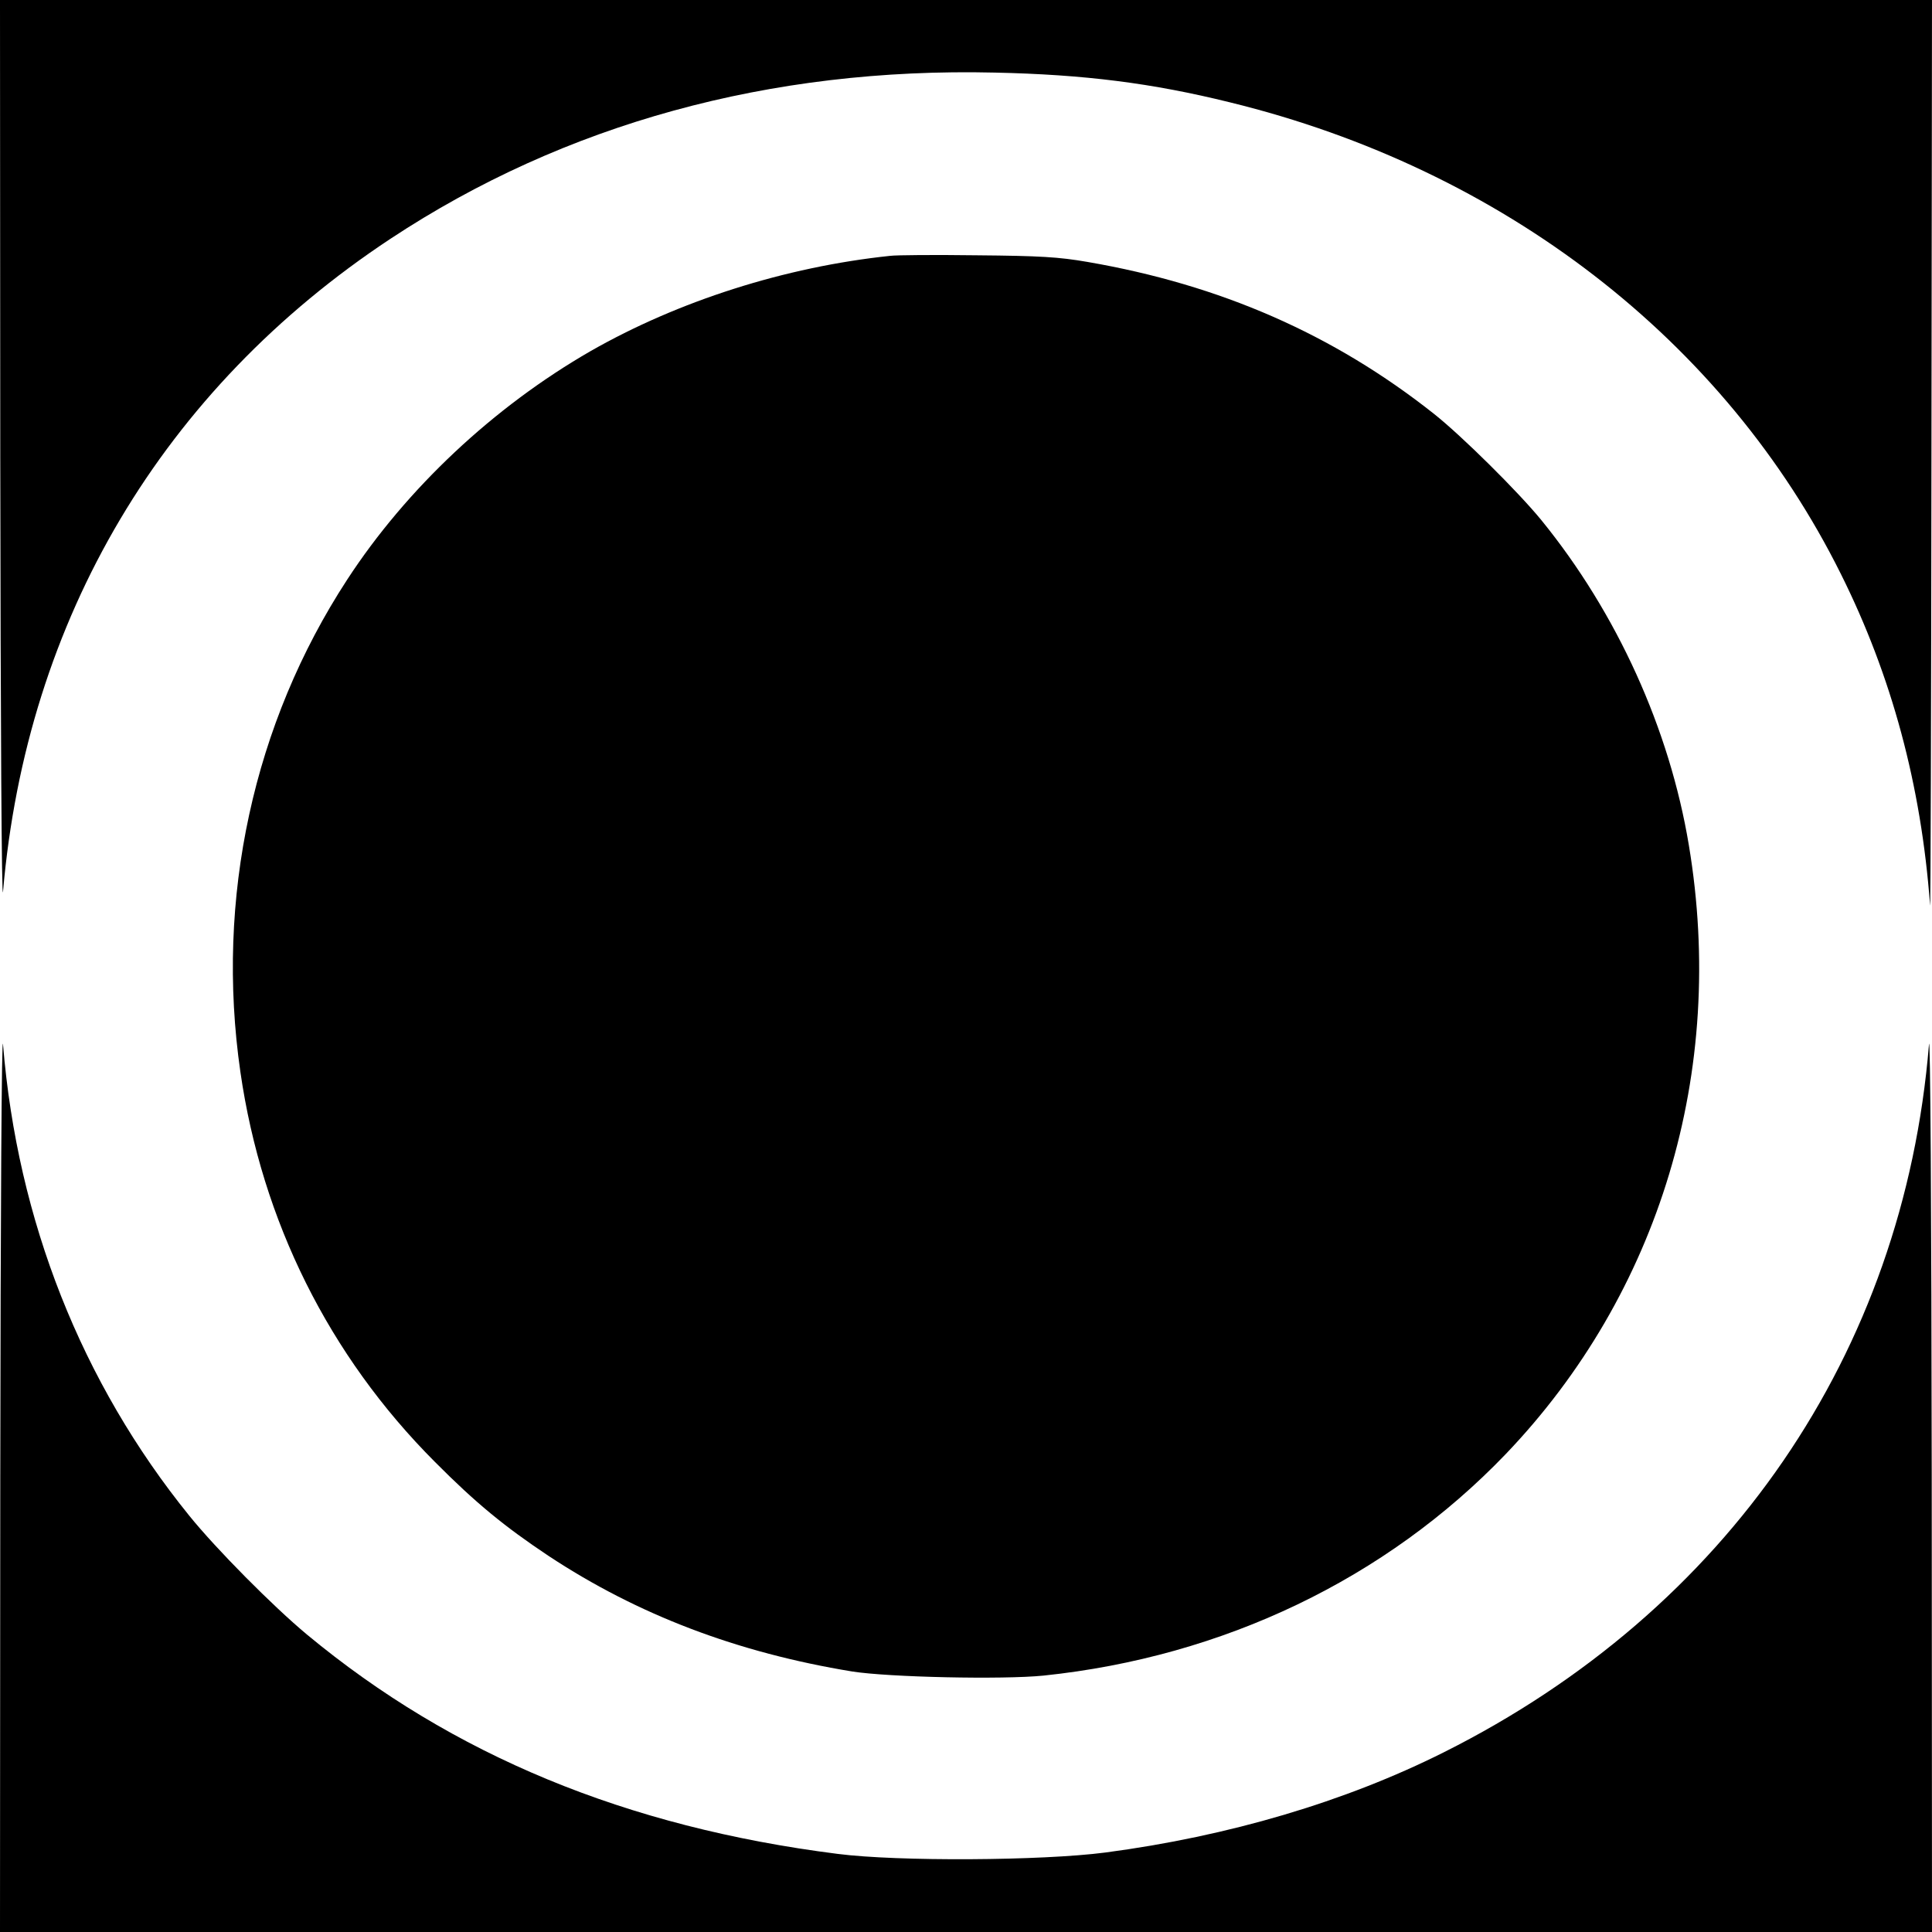
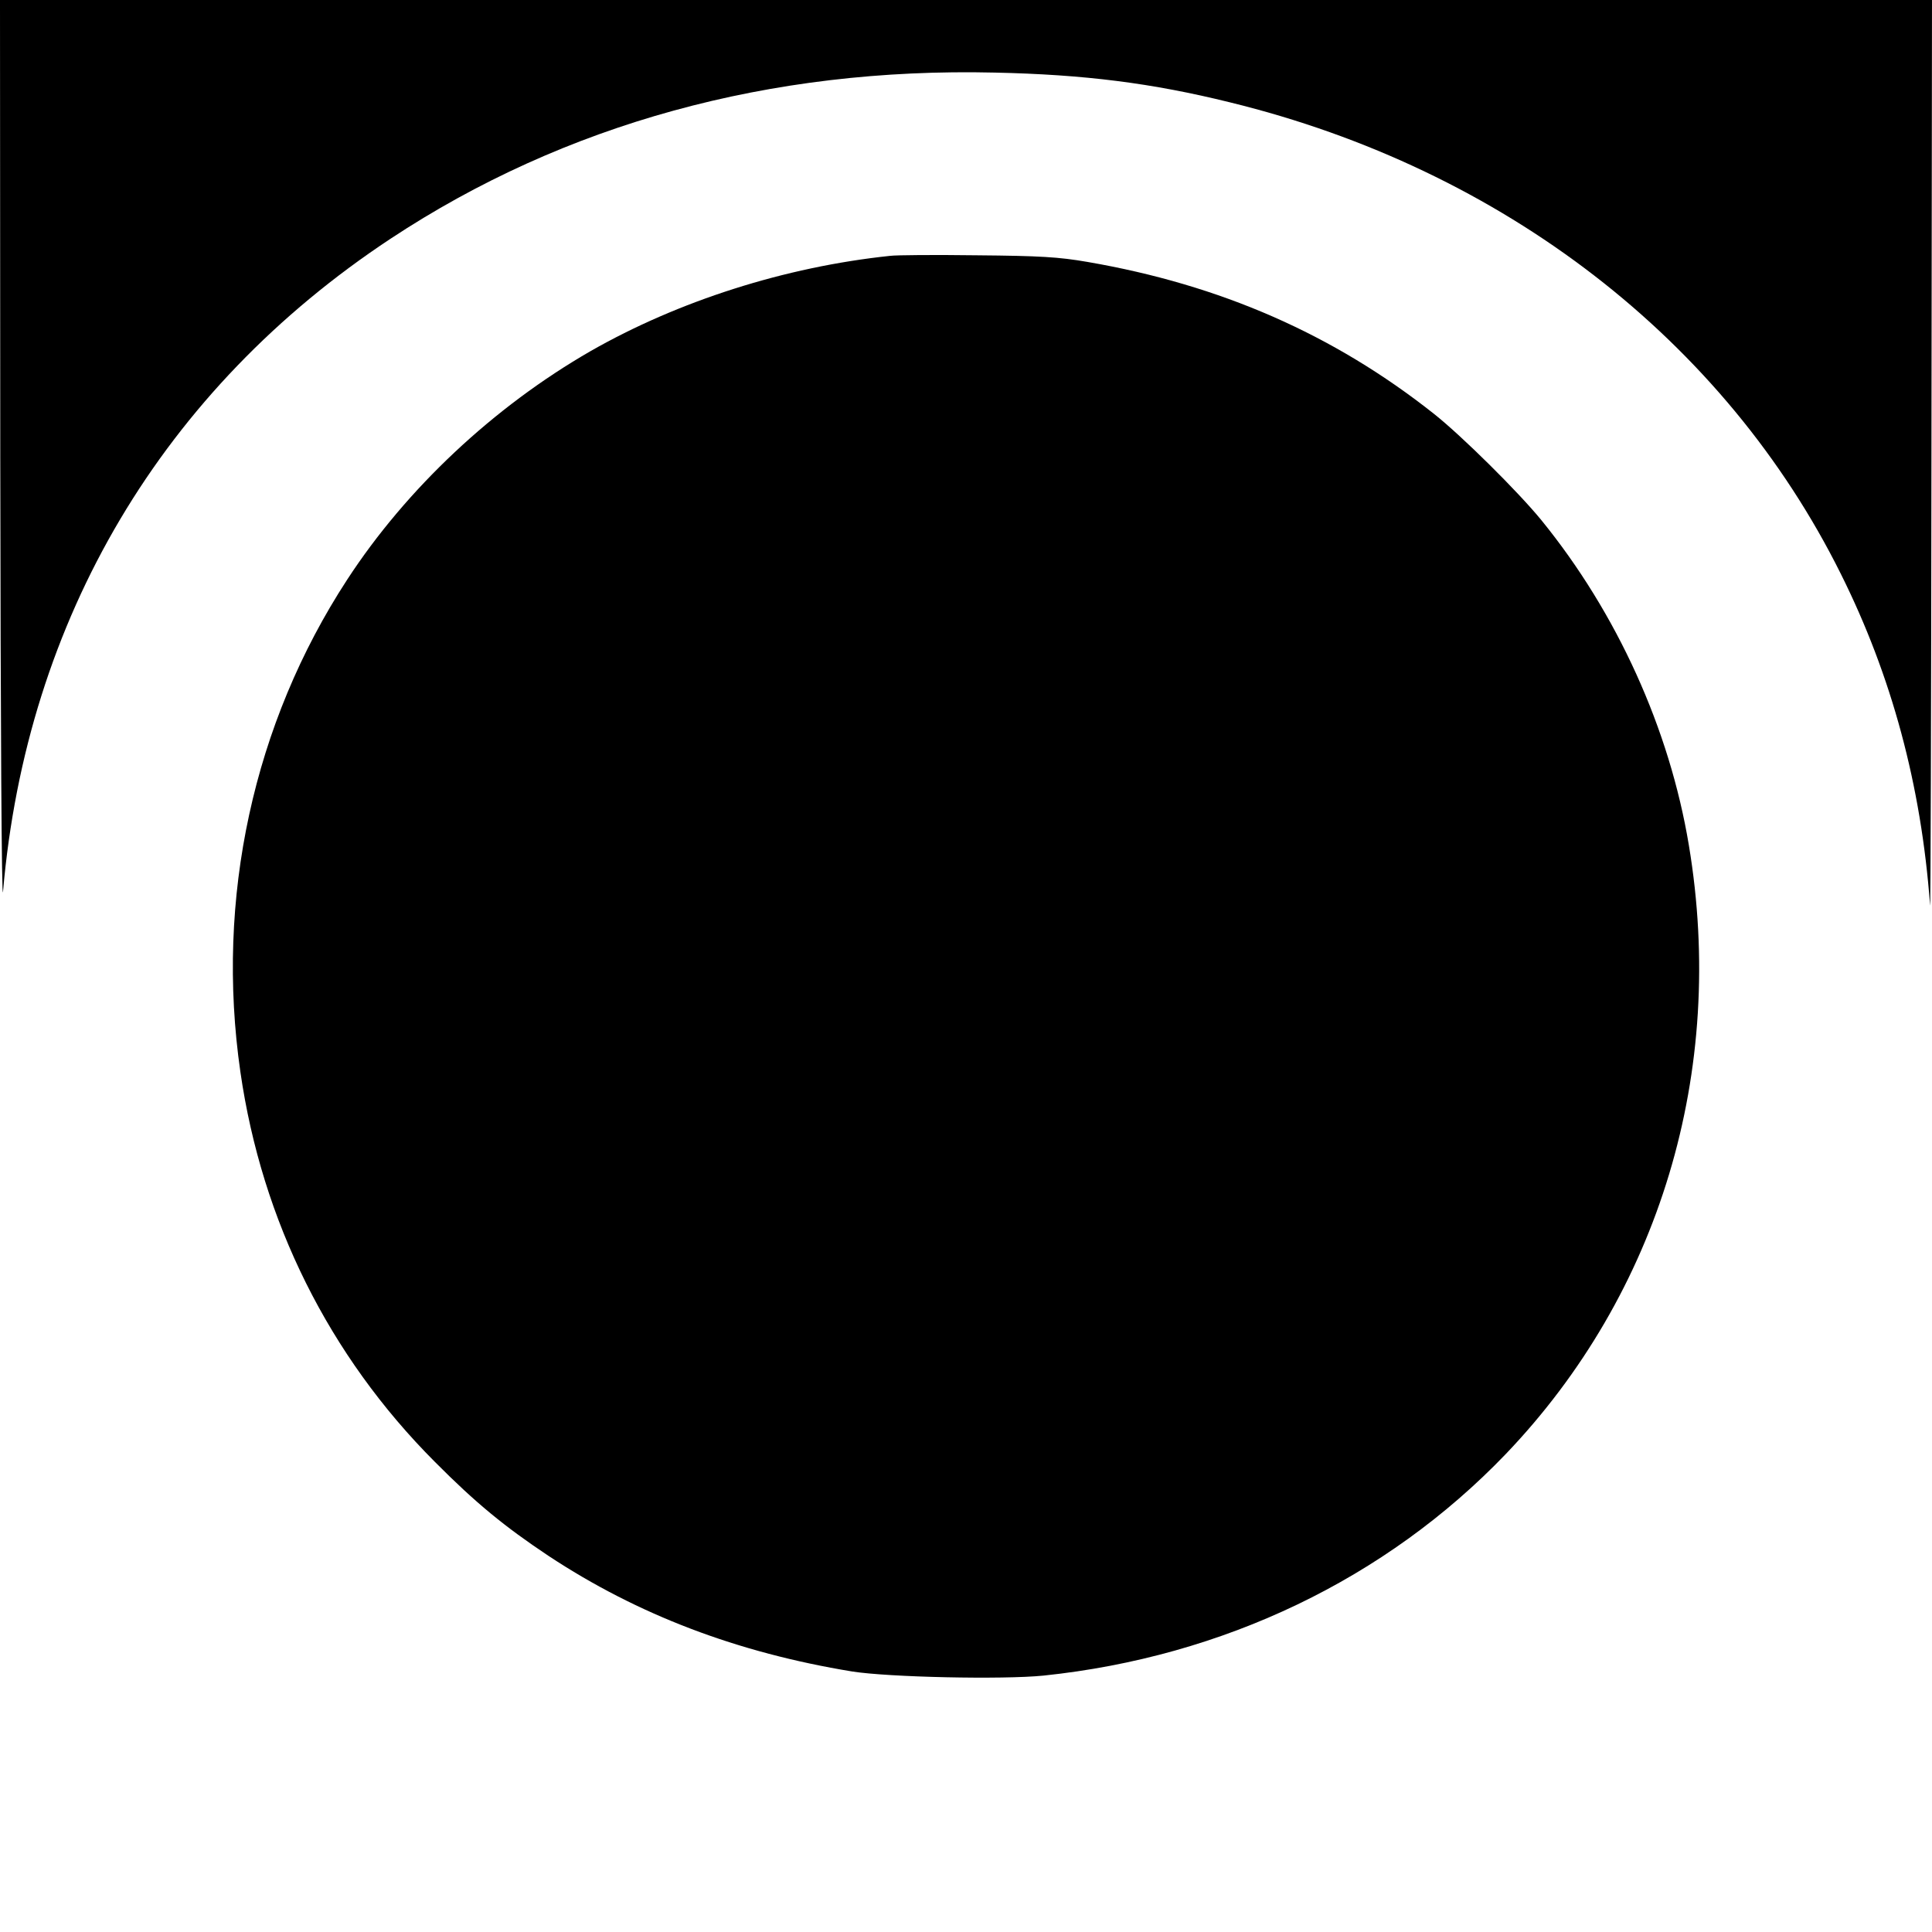
<svg xmlns="http://www.w3.org/2000/svg" version="1.0" width="700pt" height="700pt" viewBox="0 0 700 700" preserveAspectRatio="xMidYMid meet">
  <g transform="translate(0,700) scale(0.1,-0.1)" fill="#000000" stroke="none">
    <path d="M1 5338 c1 -945 5 -1622 10 -1568 85 988 579 1820 1404 2365 630 416 1375 621 2189 602 325 -7 570 -38 853 -108 989 -242 1792 -862 2213 -1709 184 -369 291 -765 323 -1200 2 -25 4 703 5 1618 l2 1662 -3500 0 -3500 0 1 -1662z" />
    <path d="M3225 6073 c-381 -40 -768 -164 -1085 -345 -351 -202 -667 -498 -882 -828 -340 -521 -478 -1155 -387 -1784 78 -540 321 -1028 704 -1412 149 -150 253 -235 412 -341 324 -214 685 -351 1100 -419 132 -21 546 -30 694 -15 652 68 1241 351 1674 802 558 583 801 1388 664 2207 -70 421 -260 840 -534 1177 -85 104 -289 306 -390 386 -364 288 -773 467 -1255 550 -104 18 -172 22 -400 24 -151 2 -293 1 -315 -2z" />
-     <path d="M1 1658 l-1 -1658 3500 0 3500 0 -1 1658 c-1 950 -5 1614 -10 1557 -92 -1118 -730 -2049 -1758 -2564 -357 -179 -779 -304 -1226 -363 -230 -30 -752 -33 -970 -5 -766 97 -1396 358 -1922 794 -124 103 -330 311 -427 431 -391 483 -623 1070 -675 1707 -5 57 -9 -608 -10 -1557z" />
  </g>
</svg>